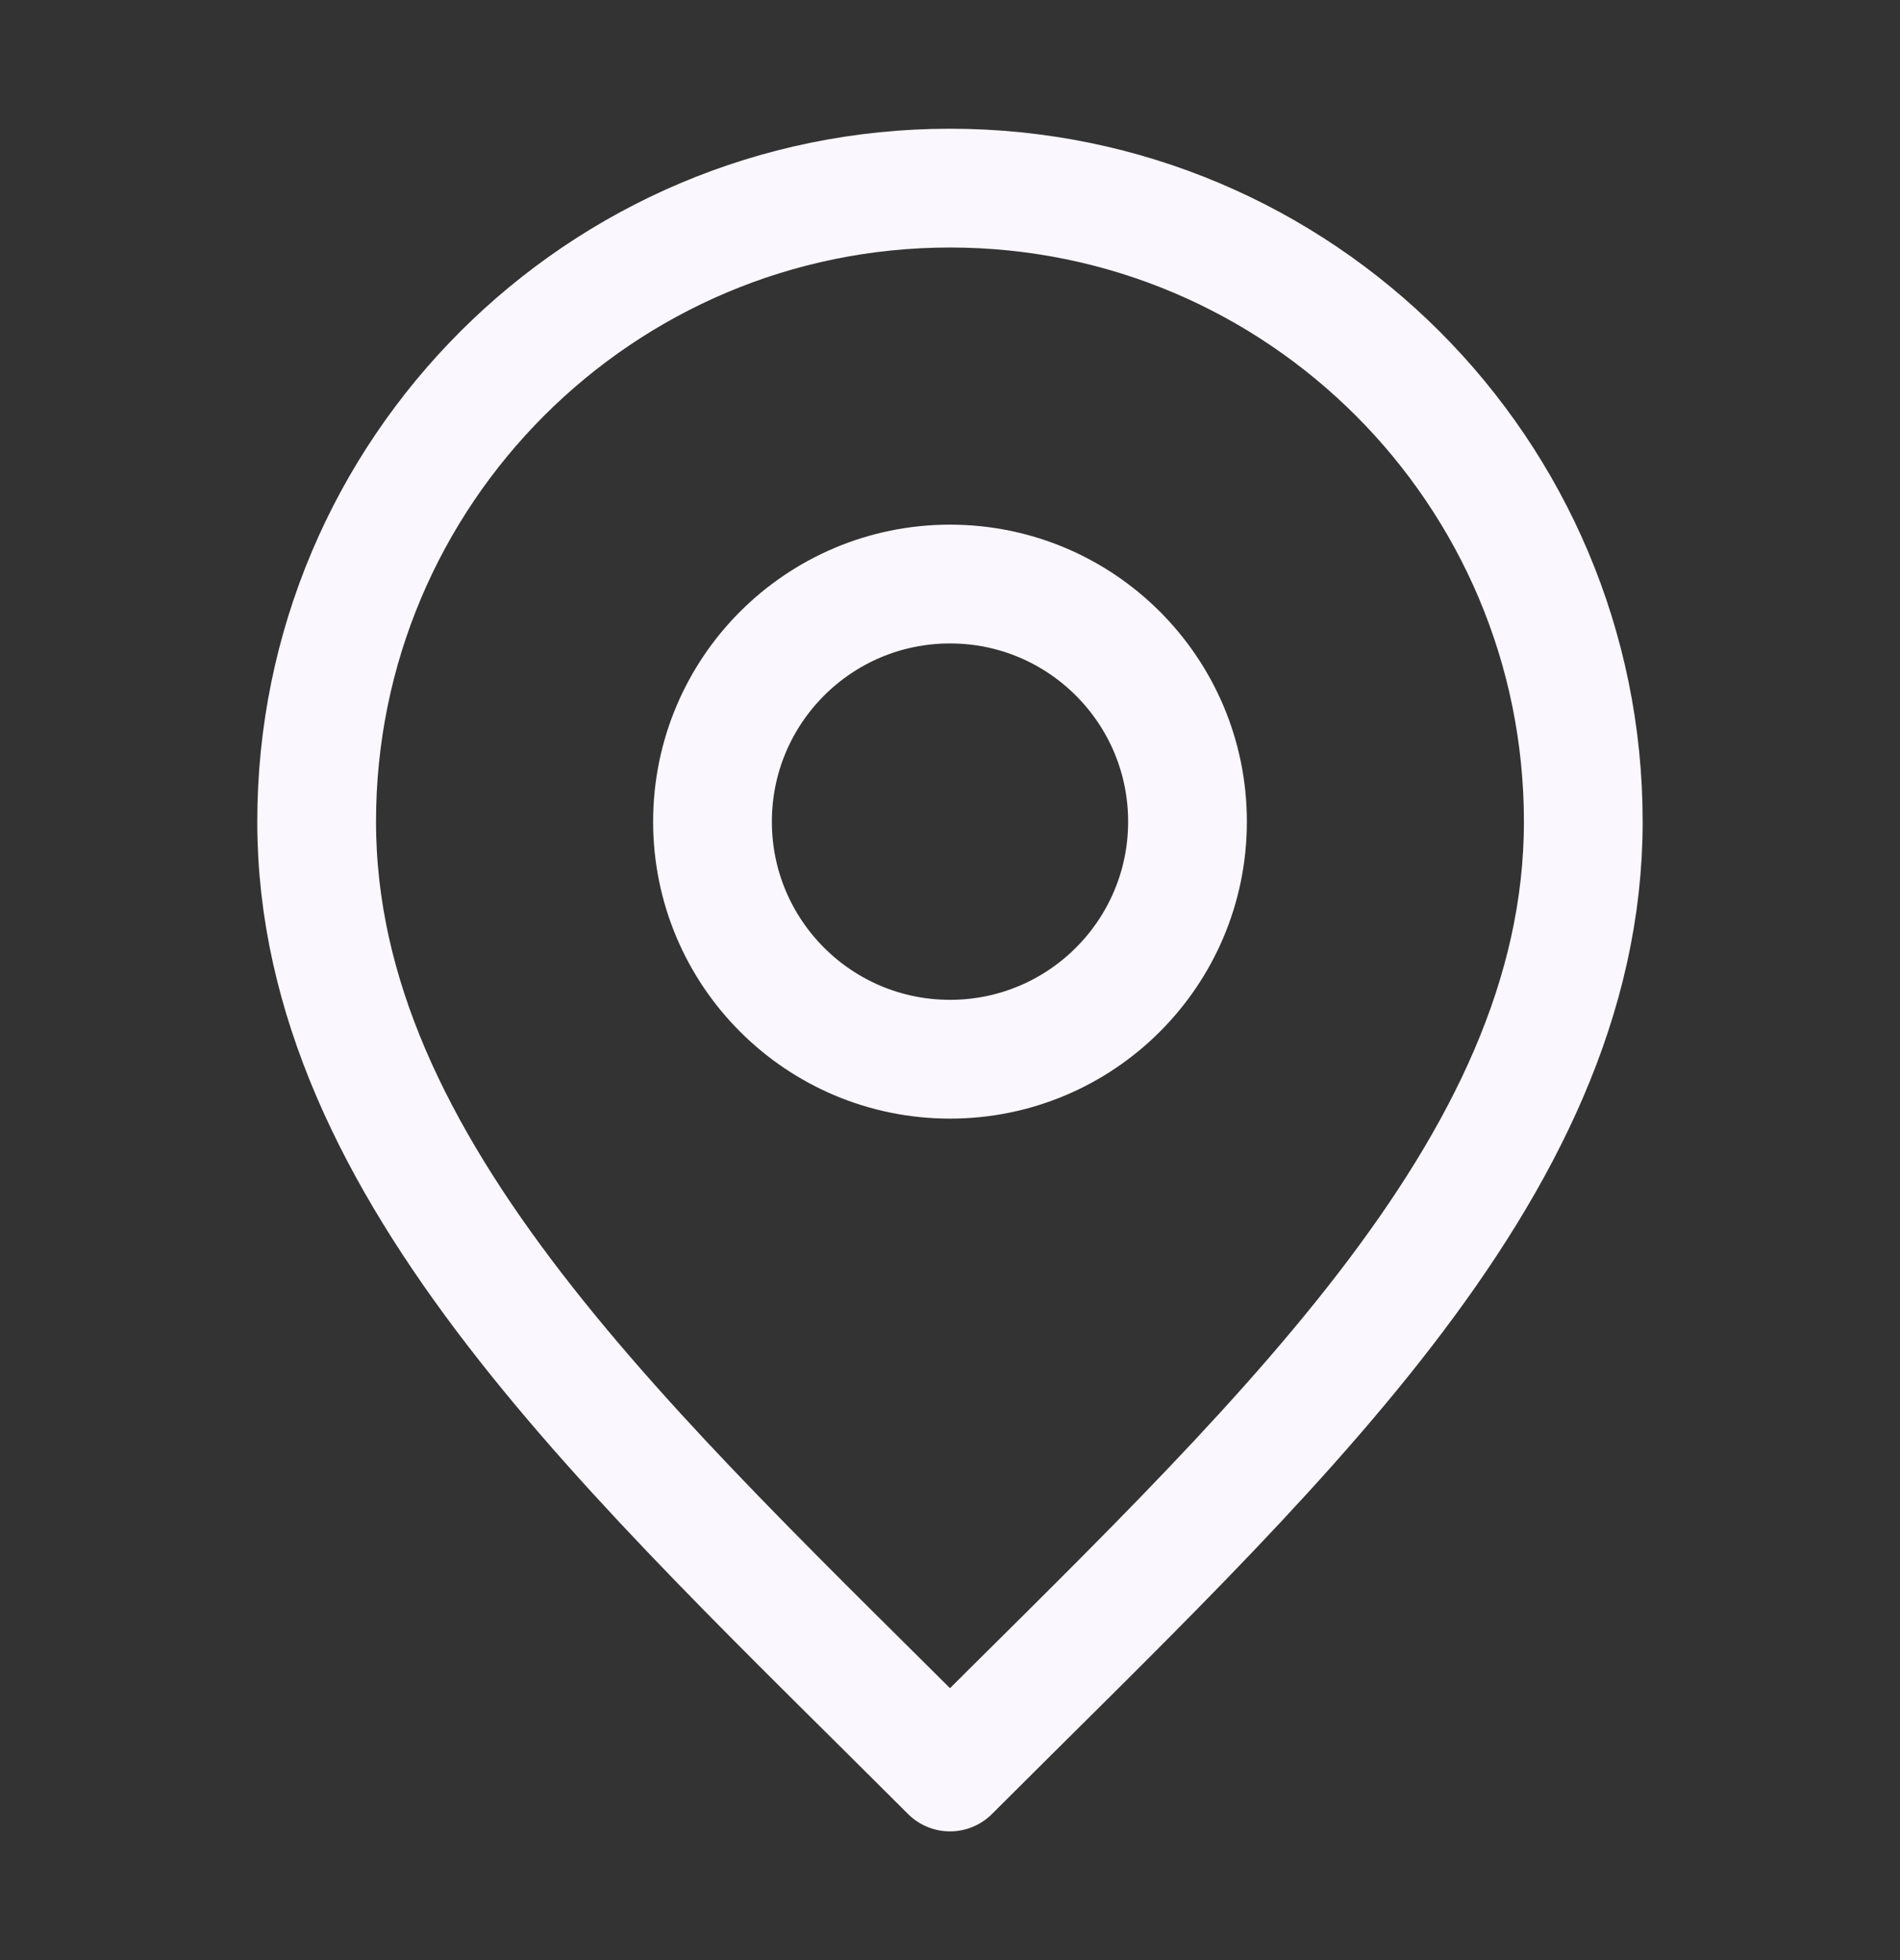
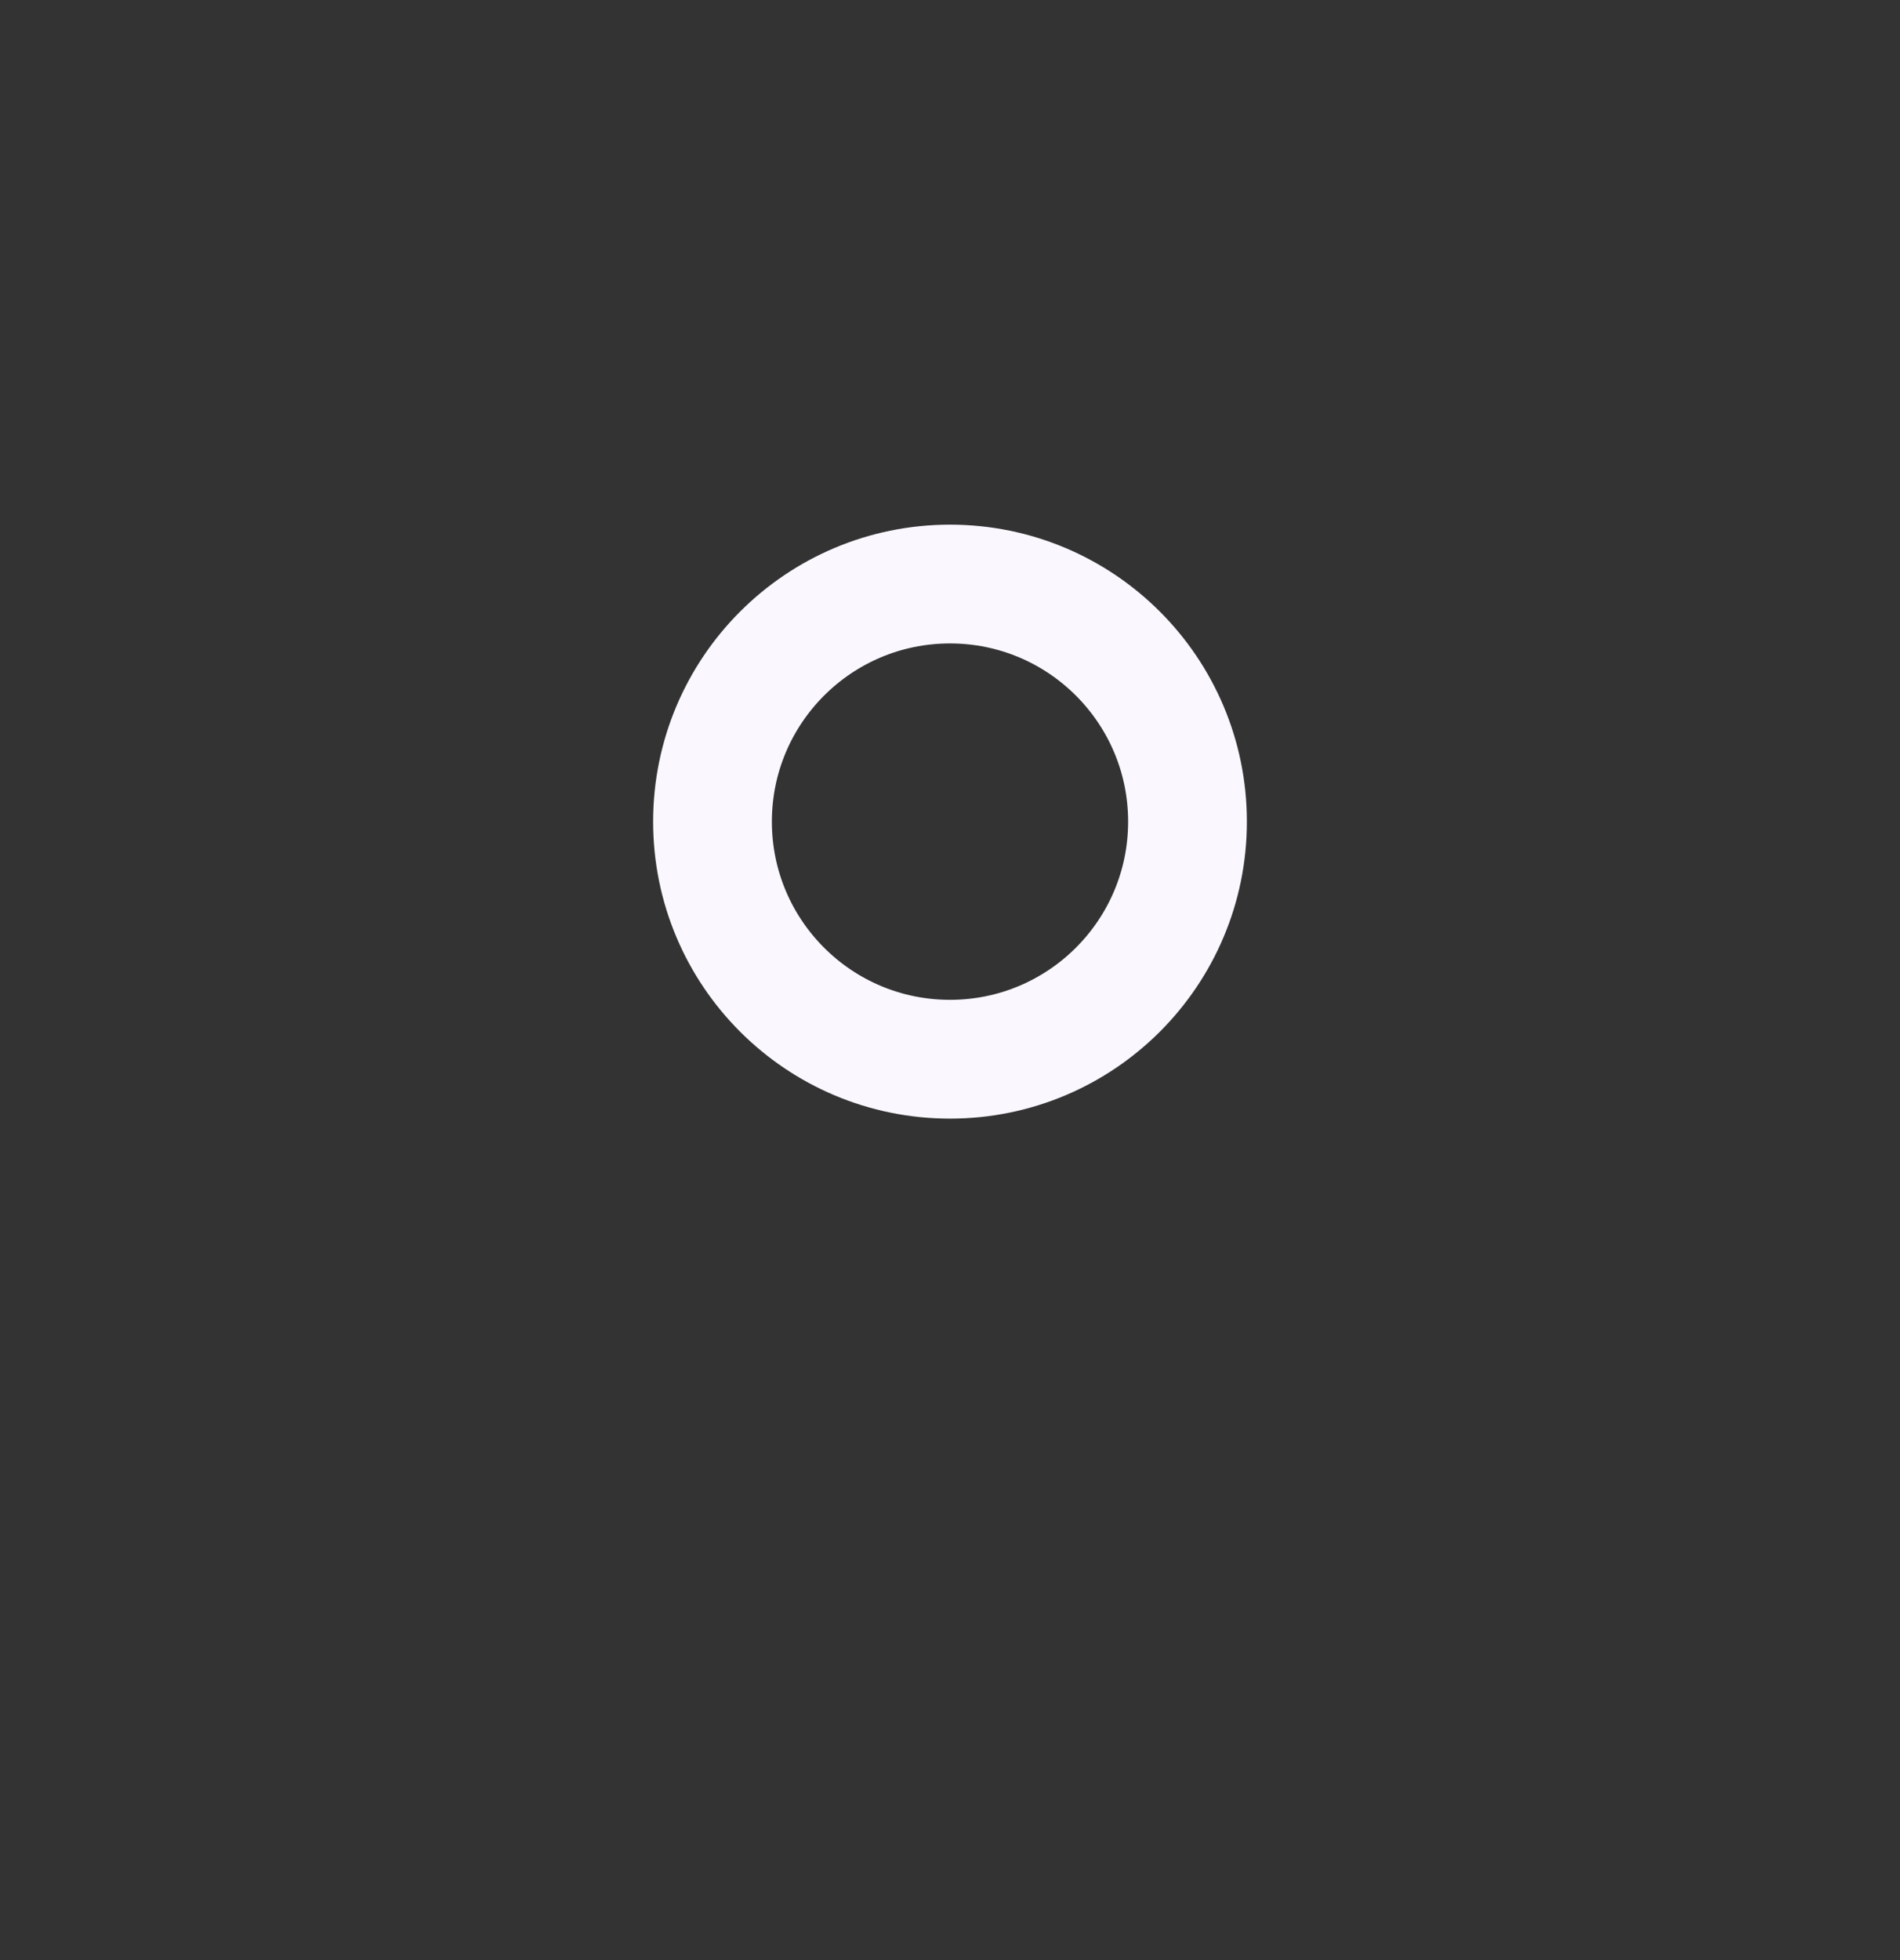
<svg xmlns="http://www.w3.org/2000/svg" fill="none" viewBox="0 0 32 33" height="33" width="32">
  <rect x="0" y="0" width="32" height="33" fill="#333333" stroke="none" />
  <path stroke-linejoin="round" stroke-linecap="round" stroke-width="2" stroke="#FAF7FF" d="M16 17.833C18.209 17.833 20 16.043 20 13.833C20 11.624 18.209 9.833 16 9.833C13.79 9.833 12 11.624 12 13.833C12 16.043 13.79 17.833 16 17.833Z" />
-   <path stroke-linejoin="round" stroke-linecap="round" stroke-width="2" stroke="#FAF7FF" d="M16 29.833C21.333 24.5 26.666 19.724 26.666 13.833C26.666 7.942 21.891 3.167 16 3.167C10.109 3.167 5.333 7.942 5.333 13.833C5.333 19.724 10.666 24.5 16 29.833Z" />
</svg>